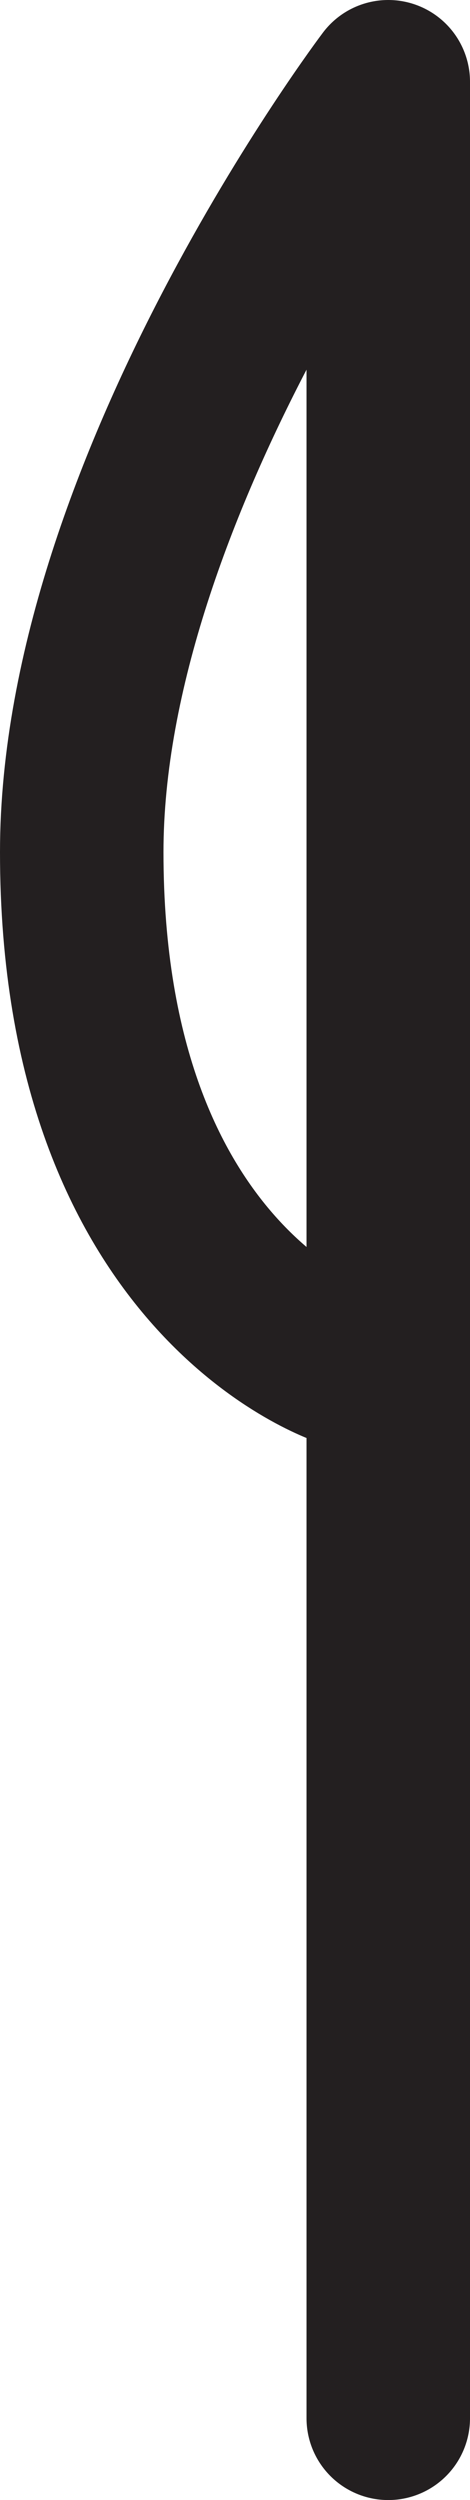
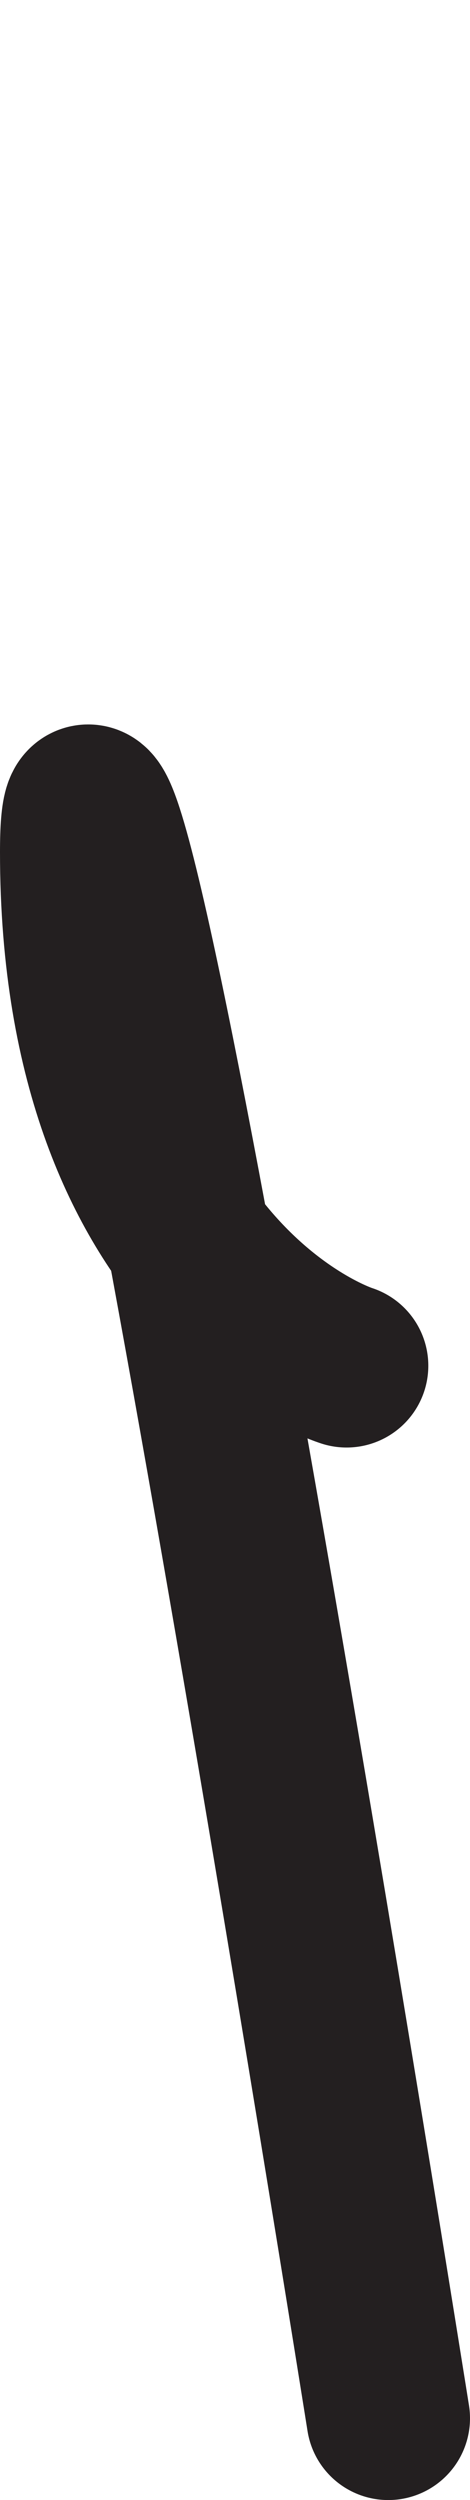
<svg xmlns="http://www.w3.org/2000/svg" width="11.5" height="61.14" viewBox="0 0 11.5 61.14">
-   <path id="Knife" d="M9.5,59.14V2S2,11.91,2,20.84C2,31.38,8.48,33.4,8.48,33.4" fill="none" stroke="#231f20" stroke-linecap="round" stroke-linejoin="round" stroke-width="4" />
+   <path id="Knife" d="M9.5,59.14S2,11.91,2,20.84C2,31.38,8.48,33.4,8.48,33.4" fill="none" stroke="#231f20" stroke-linecap="round" stroke-linejoin="round" stroke-width="4" />
</svg>